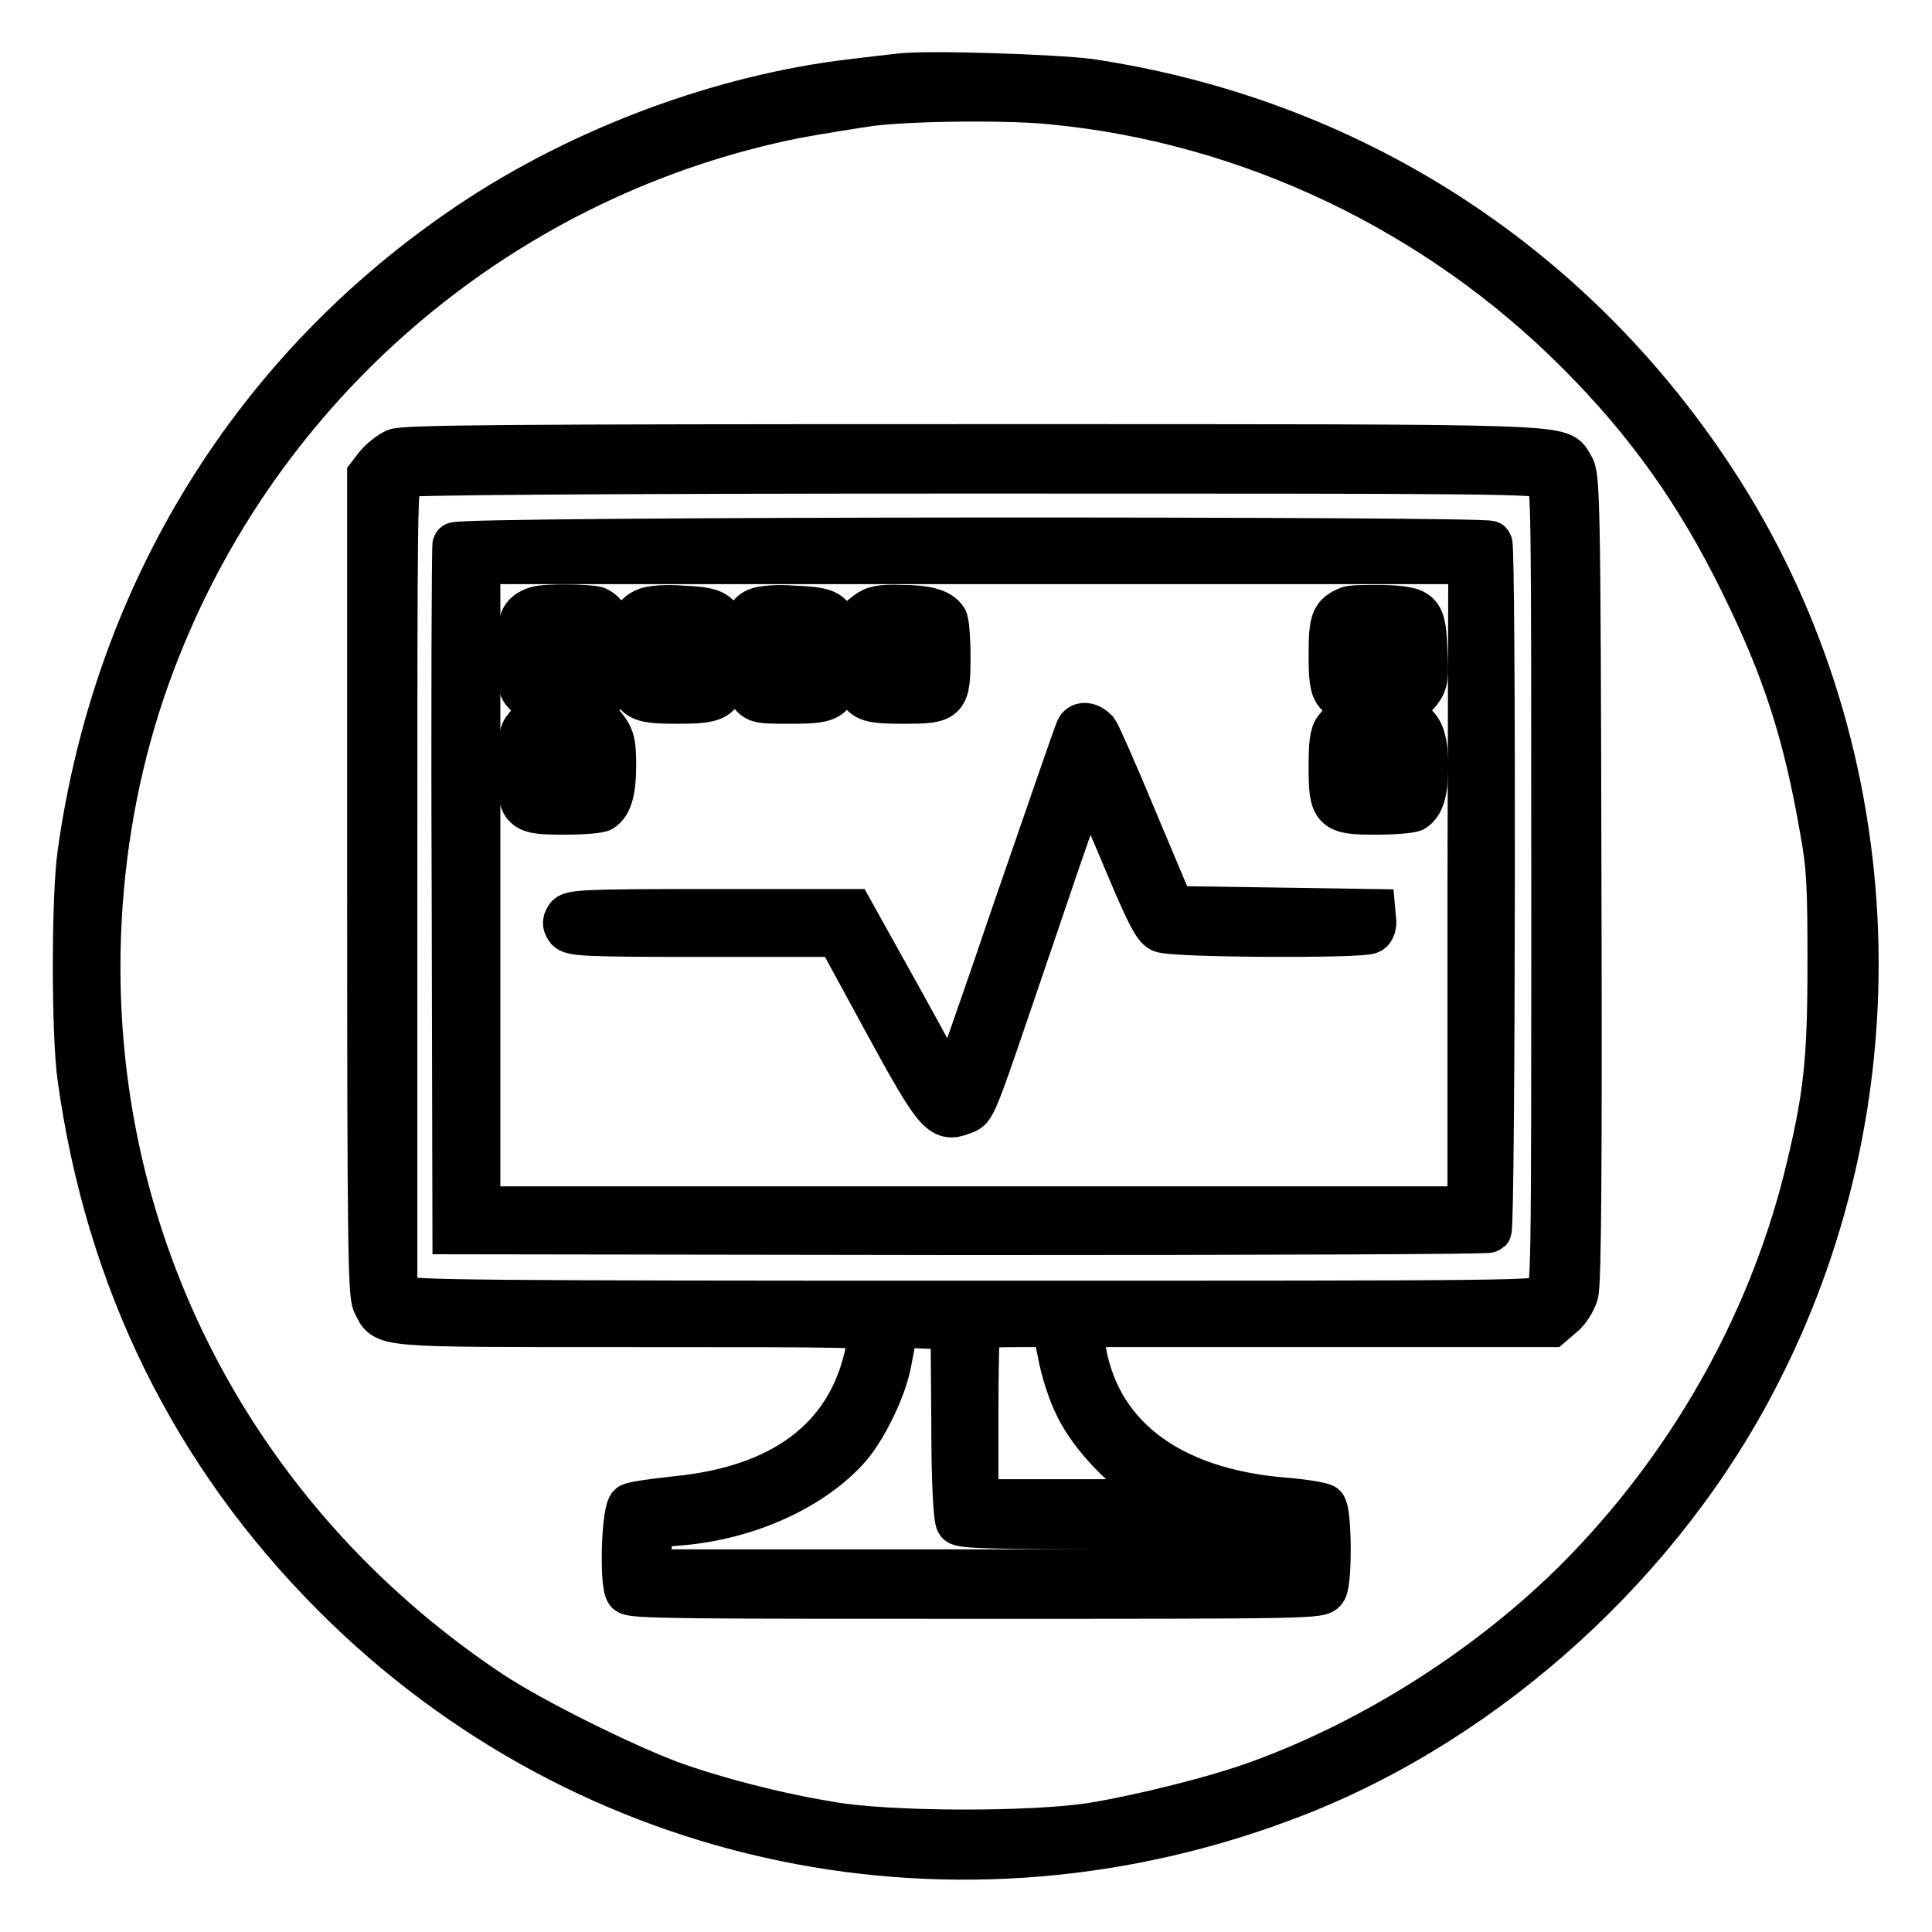
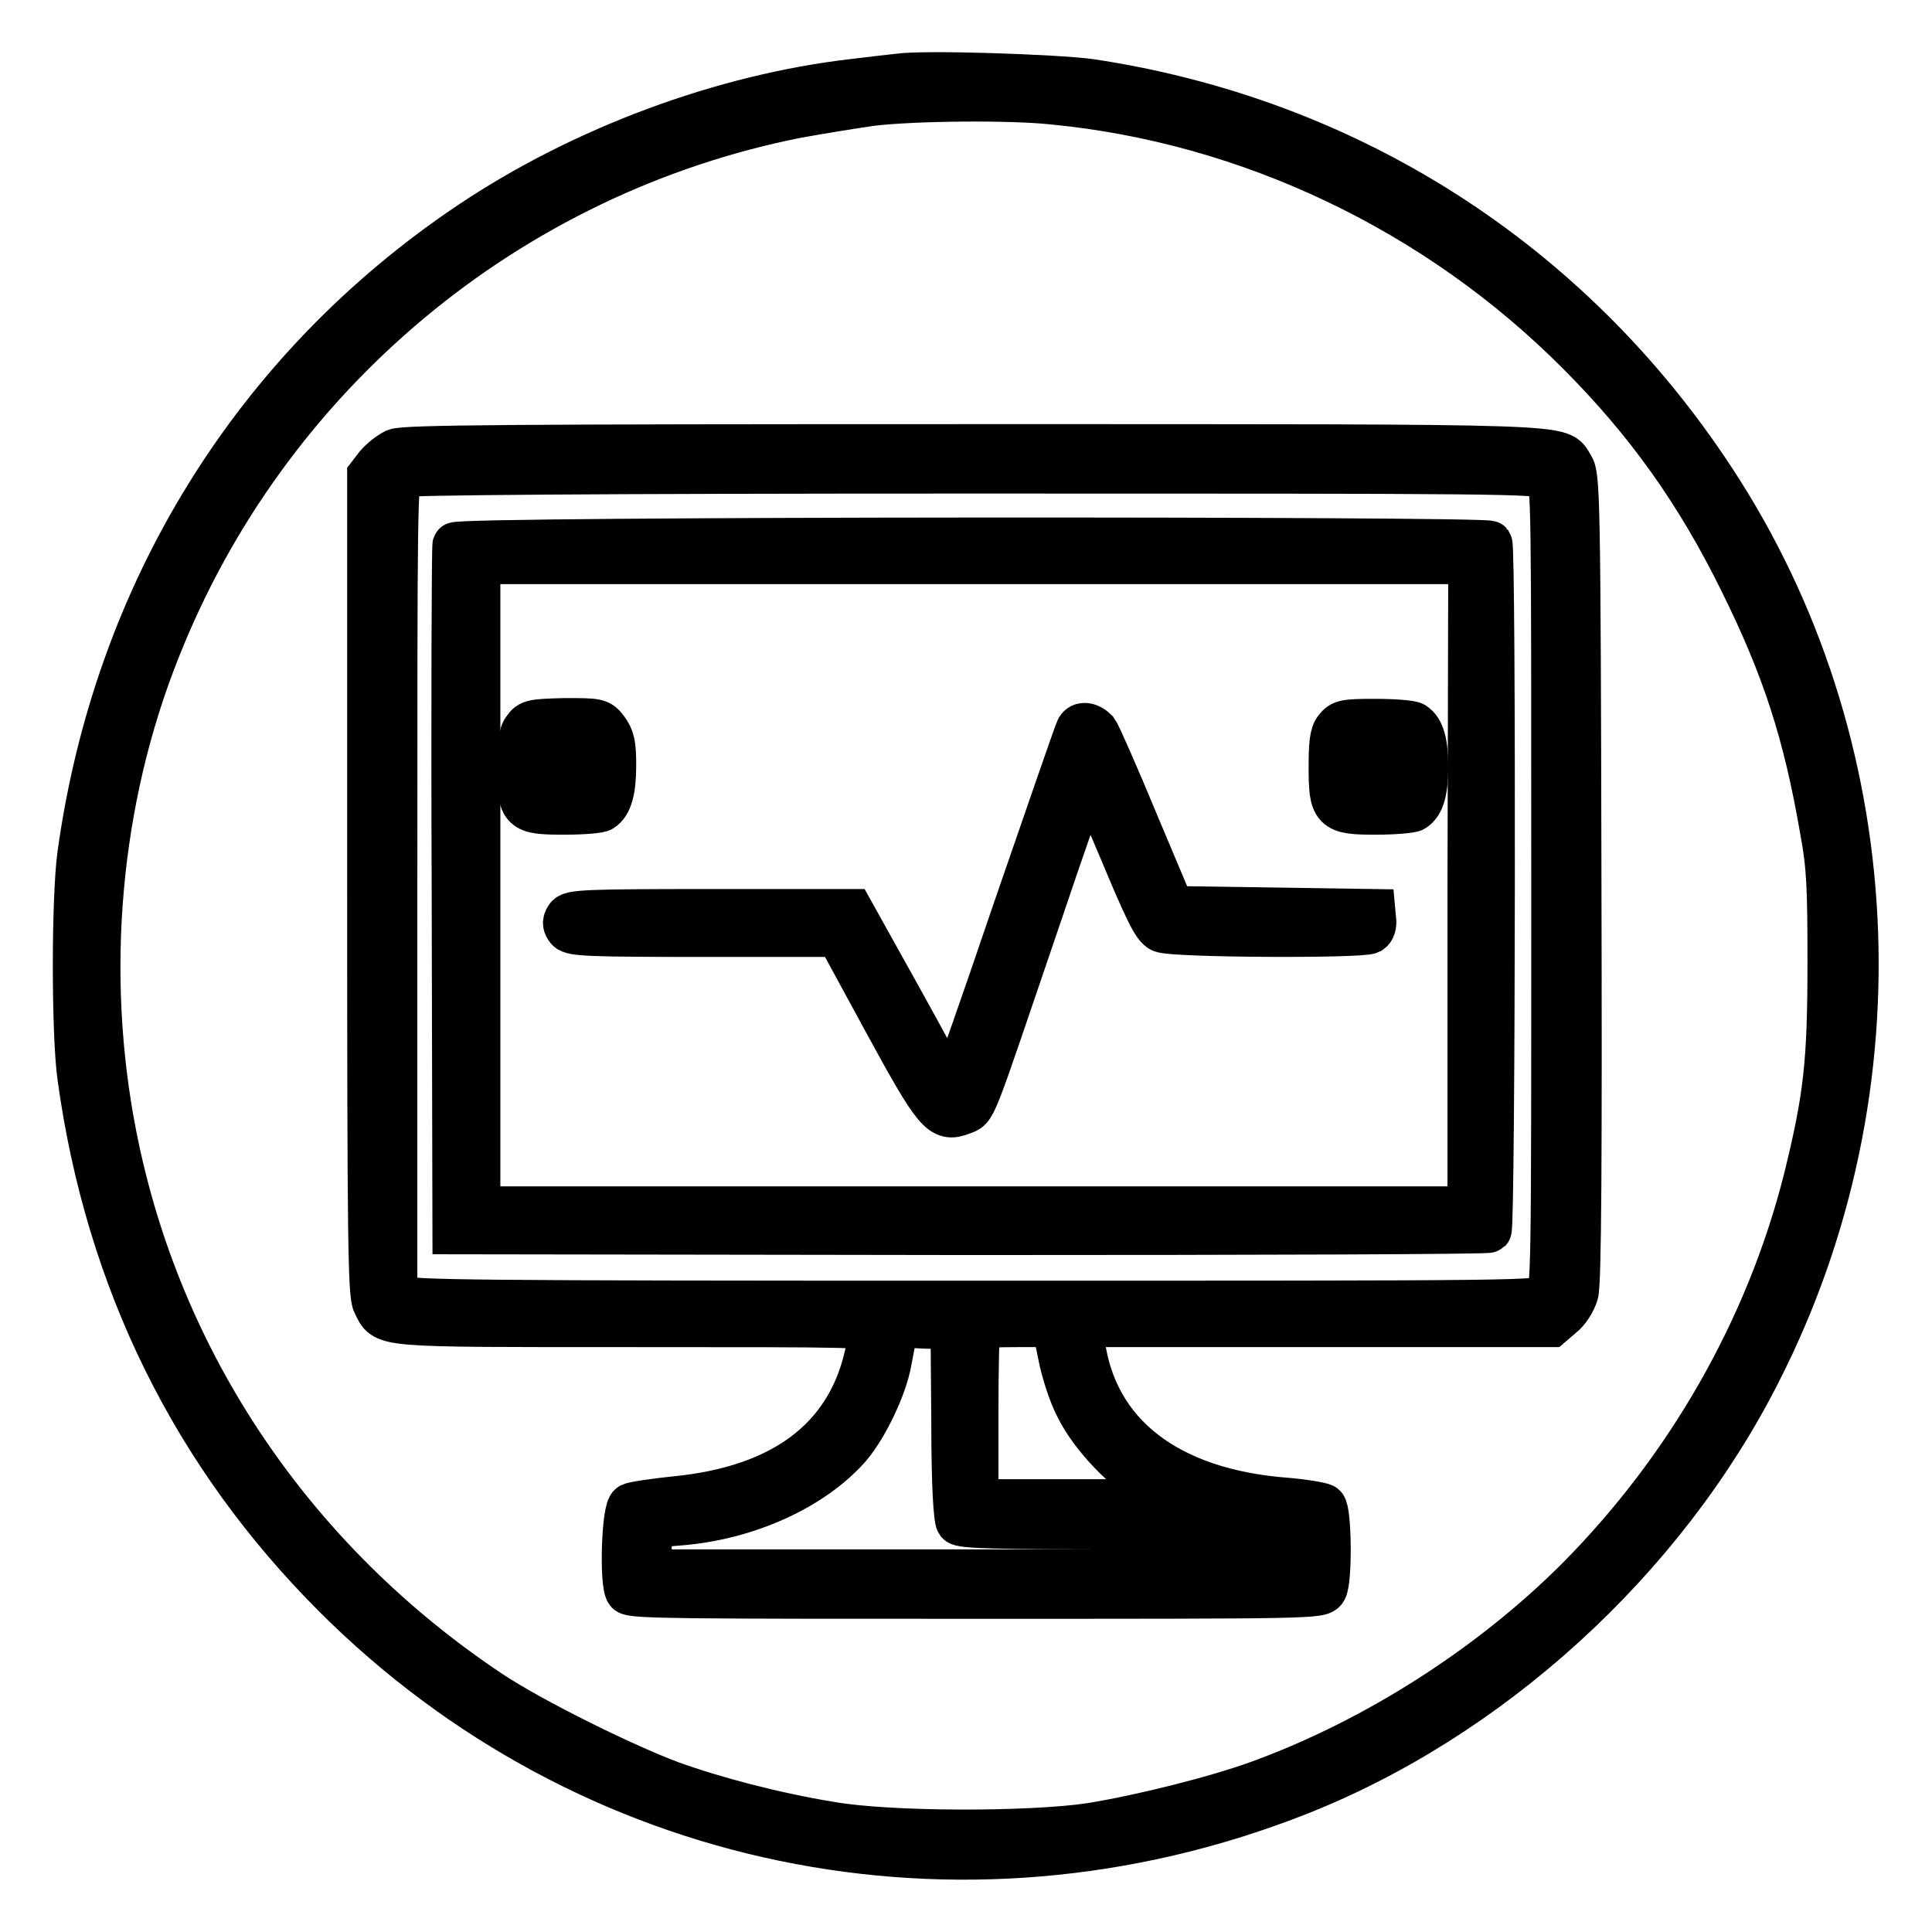
<svg xmlns="http://www.w3.org/2000/svg" version="1.1" x="0px" y="0px" viewBox="0 0 256 256" enable-background="new 0 0 256 256" xml:space="preserve">
  <g>
    <g>
      <g>
        <path stroke-width="6" fill-opacity="0" stroke="#000000" d="M119.1,10.1c-0.9,0.1-3.6,0.4-6,0.7c-17.3,2-35.9,8.9-50.8,18.9c-28.6,19.2-46.9,48.9-51.7,83.5c-0.8,5.8-0.8,23.8,0,29.5c3.7,26.9,15.1,50,33.8,68.7c33.5,33.5,82.8,43.7,127.3,26.3c25.6-10,48.7-31,61.3-55.9c19.2-37.6,16.9-83.4-6.1-118.3c-19-28.9-48.4-47.6-82.5-52.7C139.9,10.2,122.6,9.6,119.1,10.1z M139.5,13.5c26,2.5,51,14.4,69.7,33.2c9.1,9.1,15.8,18.5,21.6,30.3c5.7,11.5,8.5,20.2,10.7,33c0.9,4.8,1,7.7,1,17.5c0,13.2-0.5,17.9-3.2,28.8c-5,19.8-15.6,38.3-30.2,53c-11.6,11.6-26.8,21.3-42.1,26.9c-5.7,2.1-15.7,4.6-22.5,5.7c-8.1,1.2-26.8,1.2-34.6-0.2c-7.3-1.2-15.3-3.3-21.1-5.4c-6.4-2.4-18.5-8.4-23.9-12c-26.1-17.4-43.9-43.7-49.8-73.9c-4.2-21.4-2.2-44.4,5.8-64.4c14.4-36.4,46.4-63.1,84.7-70.7c3.3-0.6,7.7-1.3,9.8-1.6C121.1,13,134,12.9,139.5,13.5z" />
        <path stroke-width="6" fill-opacity="0" stroke="#000000" d="M52.4,59.8c-0.8,0.4-1.8,1.2-2.4,1.9L49,63v54.2c0,47.2,0.1,54.4,0.7,55.5c1.5,2.9-0.3,2.8,34.3,2.8c29.7,0,31.5,0,31.5,0.8c0,0.5-0.3,2.1-0.7,3.7c-2.6,10.8-11.1,17.2-25.2,18.6c-2.9,0.3-5.6,0.7-6,0.9c-0.9,0.4-1.2,10.3-0.4,11.4c0.5,0.6,7.7,0.6,46.2,0.6c44.6,0,45.6,0,46.1-0.9c0.7-1.3,0.6-10.4-0.1-11c-0.3-0.2-2.6-0.6-5-0.8c-15.7-1.2-25.4-8.7-27-20.9l-0.3-2.4h31.2h31.2l1.4-1.2c0.8-0.6,1.6-1.9,1.9-2.9c0.4-1.2,0.5-18.2,0.4-55c-0.1-50.8-0.2-53.4-1-54.6c-1.8-2.7,2.8-2.6-79.1-2.6C67.1,59.2,53.6,59.3,52.4,59.8z M205.1,63.2c0.8,0.7,0.8,3,0.8,54.2c0,52.7,0,53.5-0.9,54.4c-0.9,0.9-1.7,0.9-75.8,0.9c-66.7,0-75-0.1-75.9-0.7l-1-0.7v-54c0-50.9,0-54,0.8-54.4c0.5-0.3,25.8-0.5,76-0.5C198.3,62.4,204.3,62.4,205.1,63.2z M126.4,188.4c0,8.4,0.3,12.9,0.6,13.3c0.4,0.5,4.8,0.6,23.1,0.6h22.6v3v3h-43.4H85.9l0.1-3.1l0.1-3.1l3.8-0.3c9.1-0.7,17.8-4.7,22.6-10.2c2.2-2.6,4.7-7.8,5.3-11.2c0.3-1.5,0.6-3.2,0.7-3.8c0.2-1,0.4-1.1,4-0.9l3.8,0.1L126.4,188.4z M140.5,179.4c0.4,2.2,1.4,5.3,2.3,7c1.9,3.9,6.4,8.6,10.5,10.9l3,1.7h-13.5h-13.5v-11.4c0-6.3,0.1-11.6,0.3-11.8c0.1-0.2,2.5-0.3,5.2-0.3h4.9L140.5,179.4z" />
        <path stroke-width="6" fill-opacity="0" stroke="#000000" d="M60.3,72.2c-0.1,0.3-0.2,21-0.1,45.8l0.1,45.2l68.3,0.1c39.2,0,68.5-0.1,68.7-0.3c0.5-0.5,0.6-90.2,0.1-91C196.9,71.4,60.6,71.4,60.3,72.2z M194.8,117.3v42.9h-65.8H63.3v-42.9V74.4h65.8h65.8L194.8,117.3L194.8,117.3z" />
-         <path stroke-width="6" fill-opacity="0" stroke="#000000" d="M71.1,80.7c-2,0.7-2.3,1.5-2.3,6c0,3.7,0.1,4.4,0.9,5.2s1.5,0.9,5.2,0.9c5.5,0,6-0.4,6.2-5.4c0.2-4-0.5-6-2.1-6.7C77.9,80.4,72.3,80.3,71.1,80.7z M78.1,86.6v3h-3h-3v-3v-3h3h3V86.6z" />
-         <path stroke-width="6" fill-opacity="0" stroke="#000000" d="M85.6,80.9c-1.6,0.6-2,1.9-2,6.2c0,5.5,0.4,5.8,6.2,5.8c5.8,0,6.2-0.4,6.2-6c0-5.6-0.5-6.1-5.6-6.3C88.4,80.4,86.1,80.6,85.6,80.9z M92.8,86.6v3h-3h-3v-3v-3h3h3V86.6z" />
-         <path stroke-width="6" fill-opacity="0" stroke="#000000" d="M100.3,80.9c-1.4,0.6-1.9,2.3-1.9,6.2c0,2.7,0.2,3.6,1,4.6c0.9,1.2,1.2,1.2,5.3,1.2c5.9,0,6.2-0.3,6.2-6.1c0-5.6-0.4-6-5.7-6.2C103.1,80.4,100.9,80.6,100.3,80.9z M107.6,86.6v3h-3h-3v-3v-3h3h3V86.6z" />
-         <path stroke-width="6" fill-opacity="0" stroke="#000000" d="M114.8,81.4c-1.2,0.9-1.2,1.1-1.2,5.5c0,5.8,0.2,6,6.3,6c5.5,0,5.7-0.2,5.7-6c0-2.4-0.2-4.6-0.4-4.8c-0.7-1.1-2.5-1.6-5.8-1.6C116.7,80.4,115.8,80.6,114.8,81.4z M122.8,86.6v3h-3.2h-3.2v-3v-3h3.2h3.2V86.6z" />
-         <path stroke-width="6" fill-opacity="0" stroke="#000000" d="M178.7,80.7c-2,0.8-2.3,1.5-2.3,6c0,5.9,0.3,6.1,6.2,6.1c4.2,0,4.4,0,5.4-1.2c0.9-1.2,1-1.8,0.8-5.3c-0.2-5.3-0.5-5.6-5.6-5.8C181.1,80.5,179,80.5,178.7,80.7z M185.6,86.6v3h-3h-3v-3v-3h3h3V86.6z" />
        <path stroke-width="6" fill-opacity="0" stroke="#000000" d="M69.6,96.6c-0.6,0.7-0.7,2.2-0.7,5.3c0,5.5,0.2,5.7,6,5.7c2.4,0,4.6-0.2,4.8-0.4c1.1-0.7,1.6-2.5,1.6-5.8c0-2.8-0.2-3.6-1-4.7c-0.9-1.2-1.1-1.2-5.5-1.2C70.6,95.6,70.2,95.7,69.6,96.6z M78.1,101.6v3.2h-3h-3v-3.2v-3.2h3h3V101.6z" />
-         <path stroke-width="6" fill-opacity="0" stroke="#000000" d="M177.1,96.6c-0.6,0.7-0.7,2.2-0.7,5c0,5.7,0.3,6,5.9,6c2.4,0,4.7-0.2,5-0.4c1.1-0.7,1.6-2.4,1.6-5.6s-0.5-4.9-1.6-5.6c-0.3-0.2-2.5-0.4-5-0.4C178.2,95.6,177.8,95.7,177.1,96.6z M185.6,101.6v3.2h-3h-3v-3.2v-3.2h3h3V101.6z" />
+         <path stroke-width="6" fill-opacity="0" stroke="#000000" d="M177.1,96.6c-0.6,0.7-0.7,2.2-0.7,5c0,5.7,0.3,6,5.9,6c2.4,0,4.7-0.2,5-0.4c1.1-0.7,1.6-2.4,1.6-5.6s-0.5-4.9-1.6-5.6c-0.3-0.2-2.5-0.4-5-0.4C178.2,95.6,177.8,95.7,177.1,96.6M185.6,101.6v3.2h-3h-3v-3.2v-3.2h3h3V101.6z" />
        <path stroke-width="6" fill-opacity="0" stroke="#000000" d="M142.9,96.6c-0.2,0.3-3.9,11.1-8.4,24.1c-4.4,13-8.2,23.7-8.3,23.8c-0.2,0.1-0.4,0-0.5-0.2c-0.1-0.3-3-5.7-6.5-12l-6.4-11.5H94.3c-16.9,0-18.7,0.1-19.1,0.8c-0.4,0.6-0.3,1,0.1,1.5c0.6,0.6,2.7,0.7,18.2,0.7h17.6l6.2,11.4c6.8,12.5,7.5,13.2,10.1,12.2c1.8-0.7,1.1,0.8,9.8-24.7c3.6-10.7,6.7-19.5,6.9-19.8c0.2-0.2,2.2,4.2,4.5,9.7c3.3,7.9,4.4,10.2,5.3,10.6c1.3,0.7,26.6,0.8,27.6,0.2c0.4-0.2,0.6-0.9,0.5-1.5l-0.1-1.1l-13.3-0.2l-13.3-0.2l-4.8-11.4c-2.6-6.3-5-11.7-5.3-12.1C144.3,96,143.3,95.9,142.9,96.6z" />
      </g>
    </g>
  </g>
</svg>